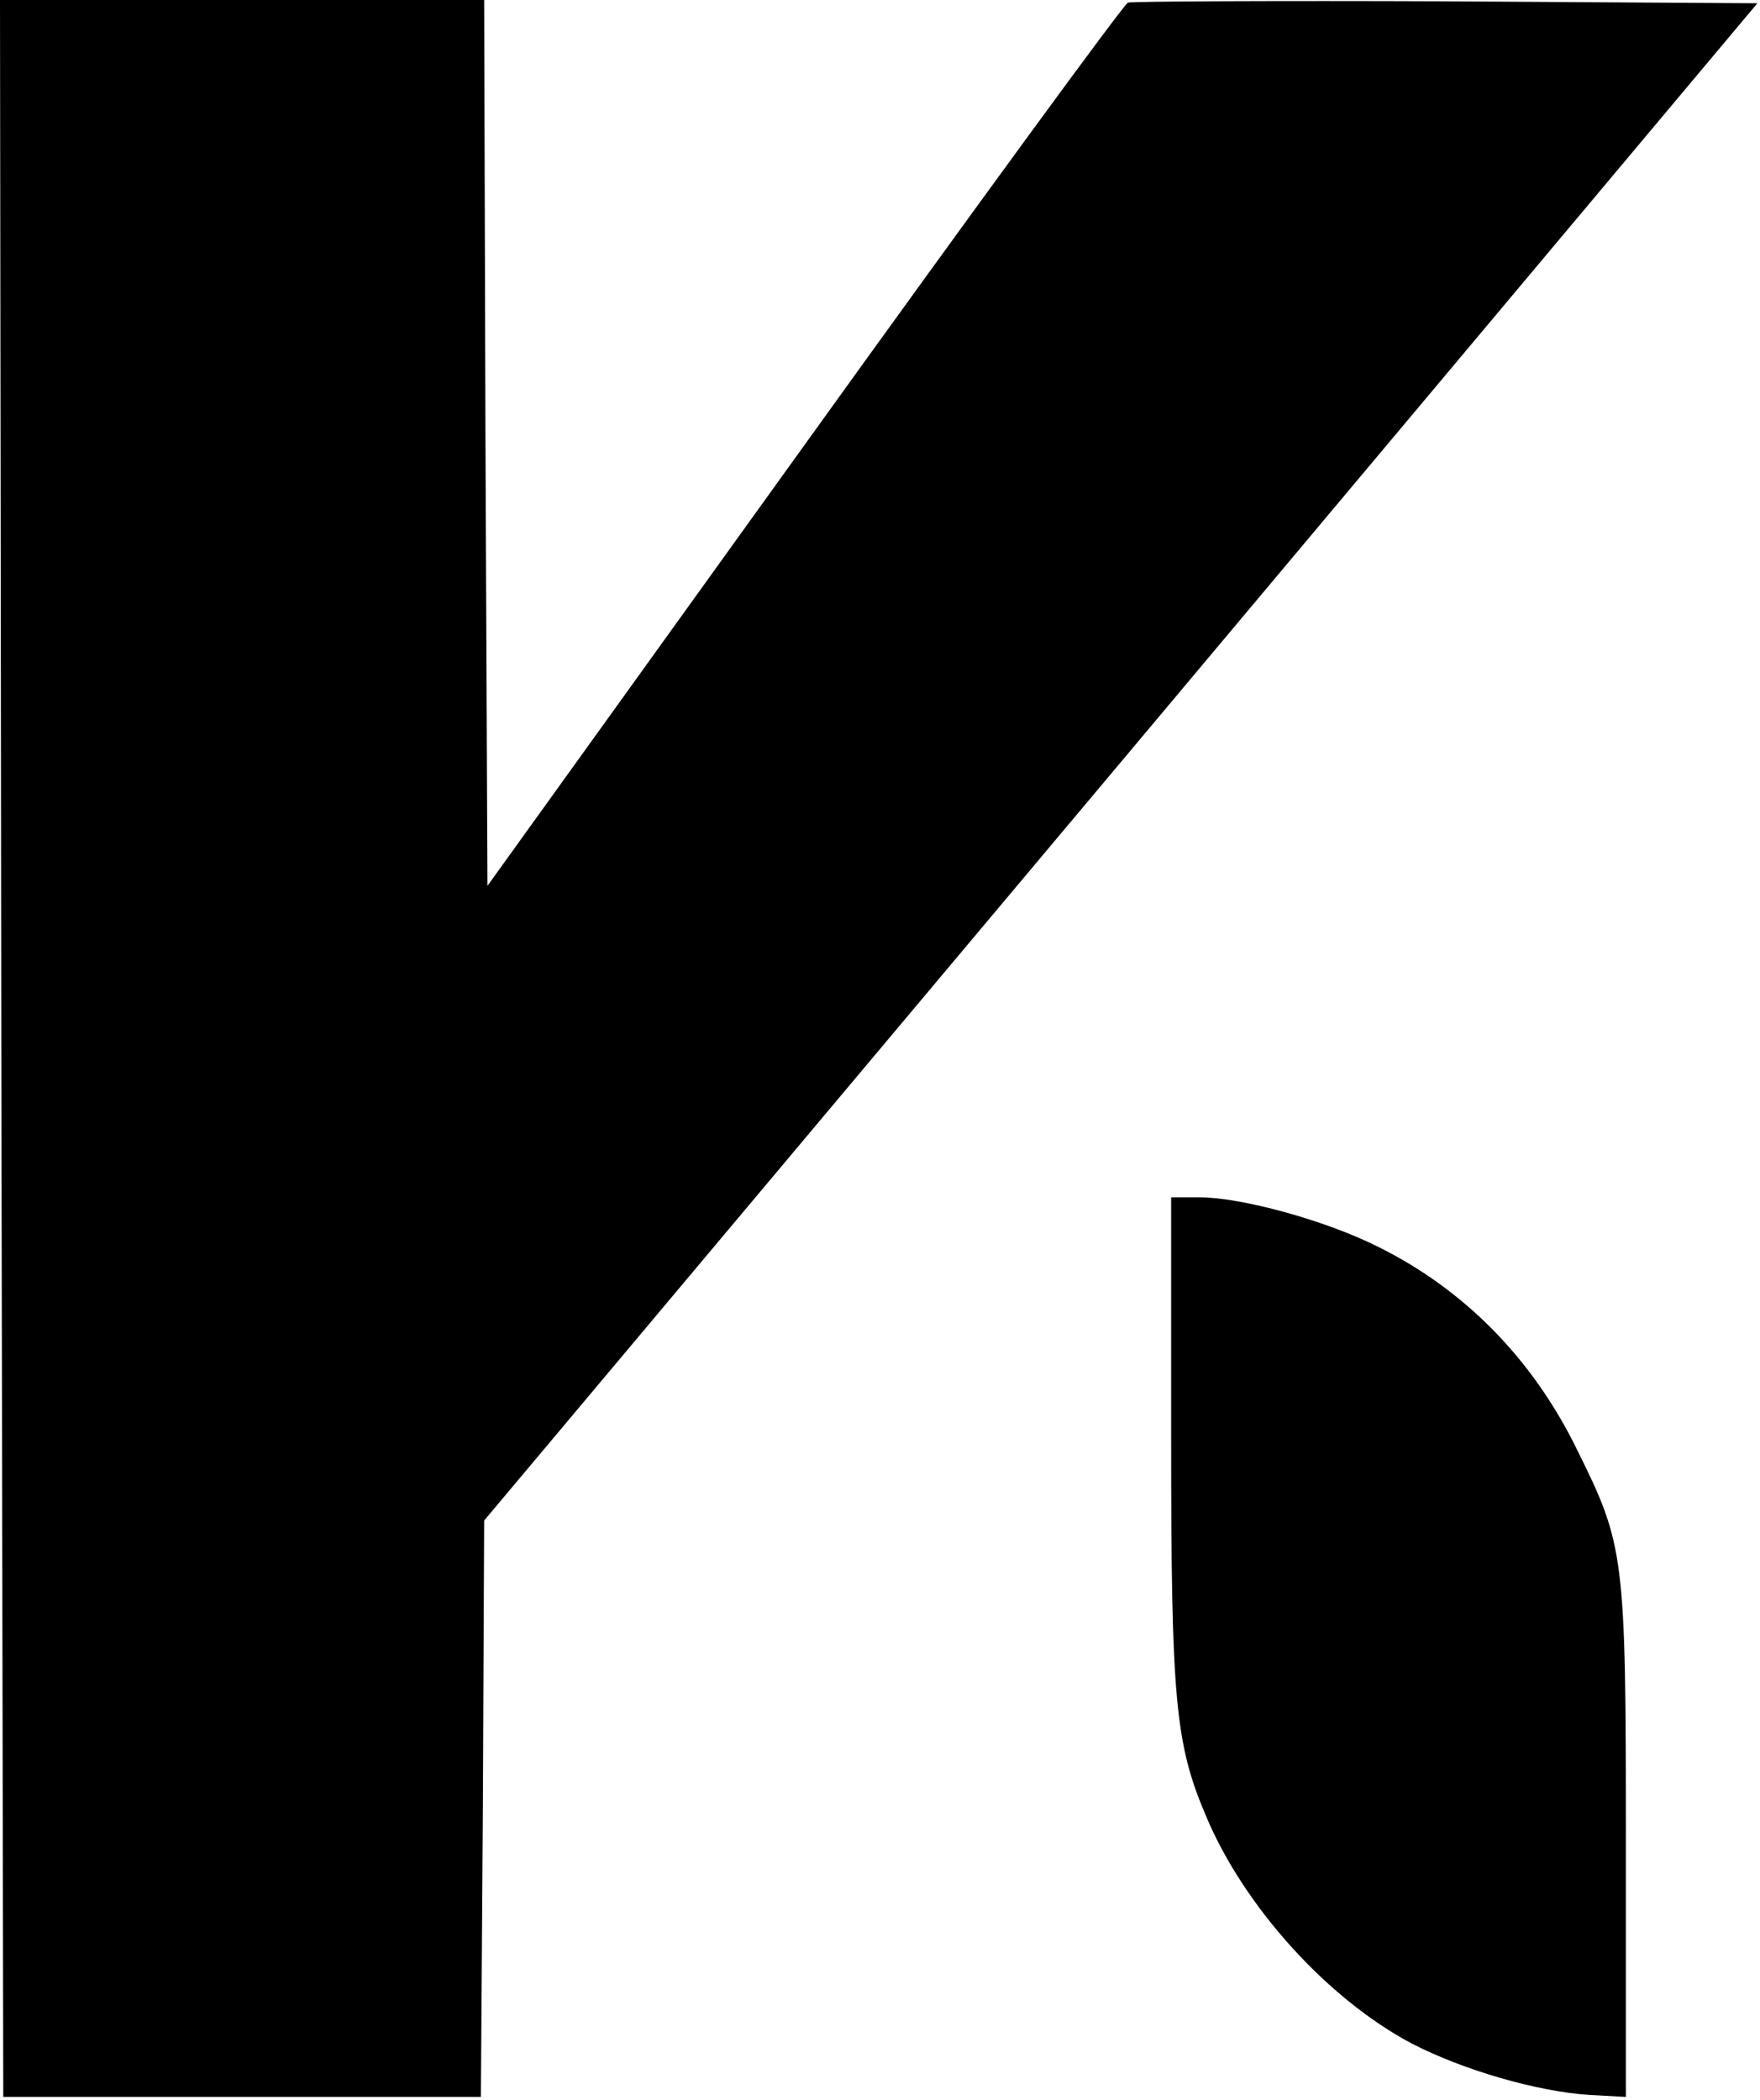
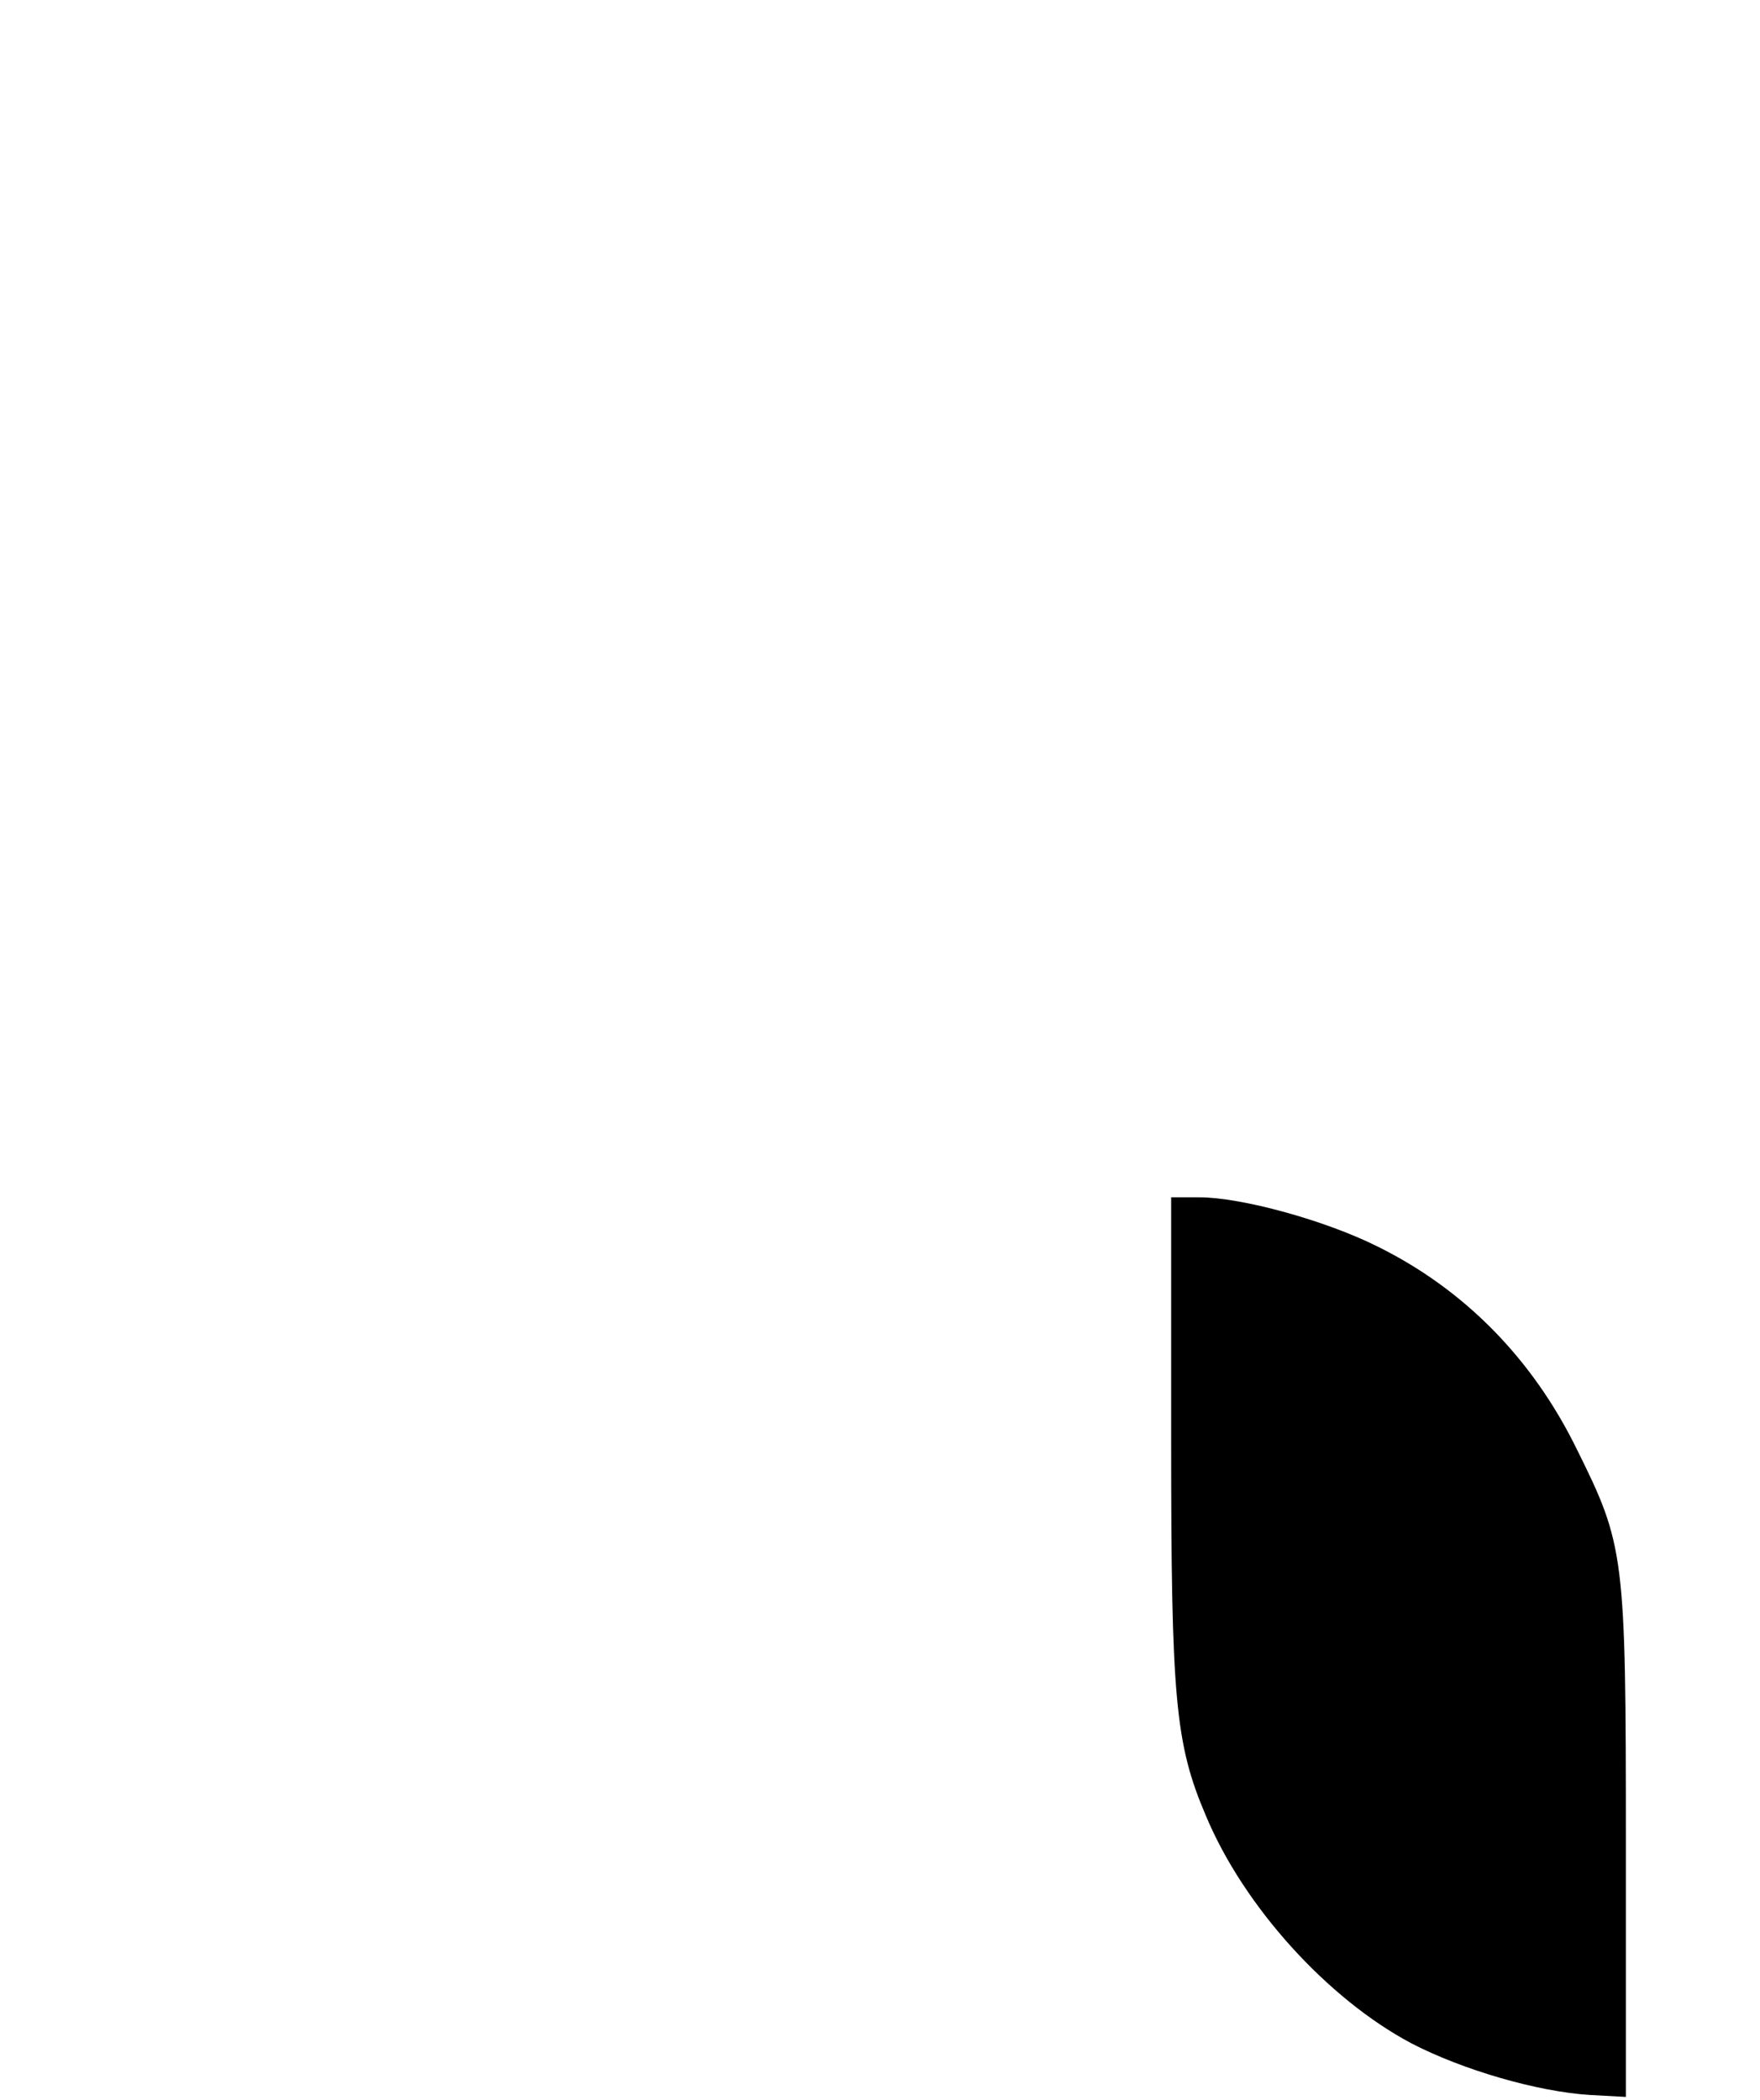
<svg xmlns="http://www.w3.org/2000/svg" version="1.0" width="269pt" height="321pt" viewBox="0 0 269 321" preserveAspectRatio="xMidYMid meet">
  <g transform="translate(0,321) scale(0.1,-0.1)" fill="#000000" stroke="none">
-     <path d="M2 1608 l3 -1603 365 0 365 0 3 440 2 441 973 1159 973 1160 -476 3 c-261 1 -480 0 -486 -2 -6 -2 -229 -307 -495 -677 l-484 -673 -3 677 -2 677 -370 0 -370 0 2 -1602z" />
    <path d="M1790 1010 c0 -395 6 -465 53 -575 58 -139 186 -280 314 -348 79 -41 193 -74 273 -79 l55 -3 0 390 c0 439 -2 453 -75 600 -68 139 -173 245 -305 310 -80 40 -208 75 -272 75 l-43 0 0 -370z" />
  </g>
</svg>